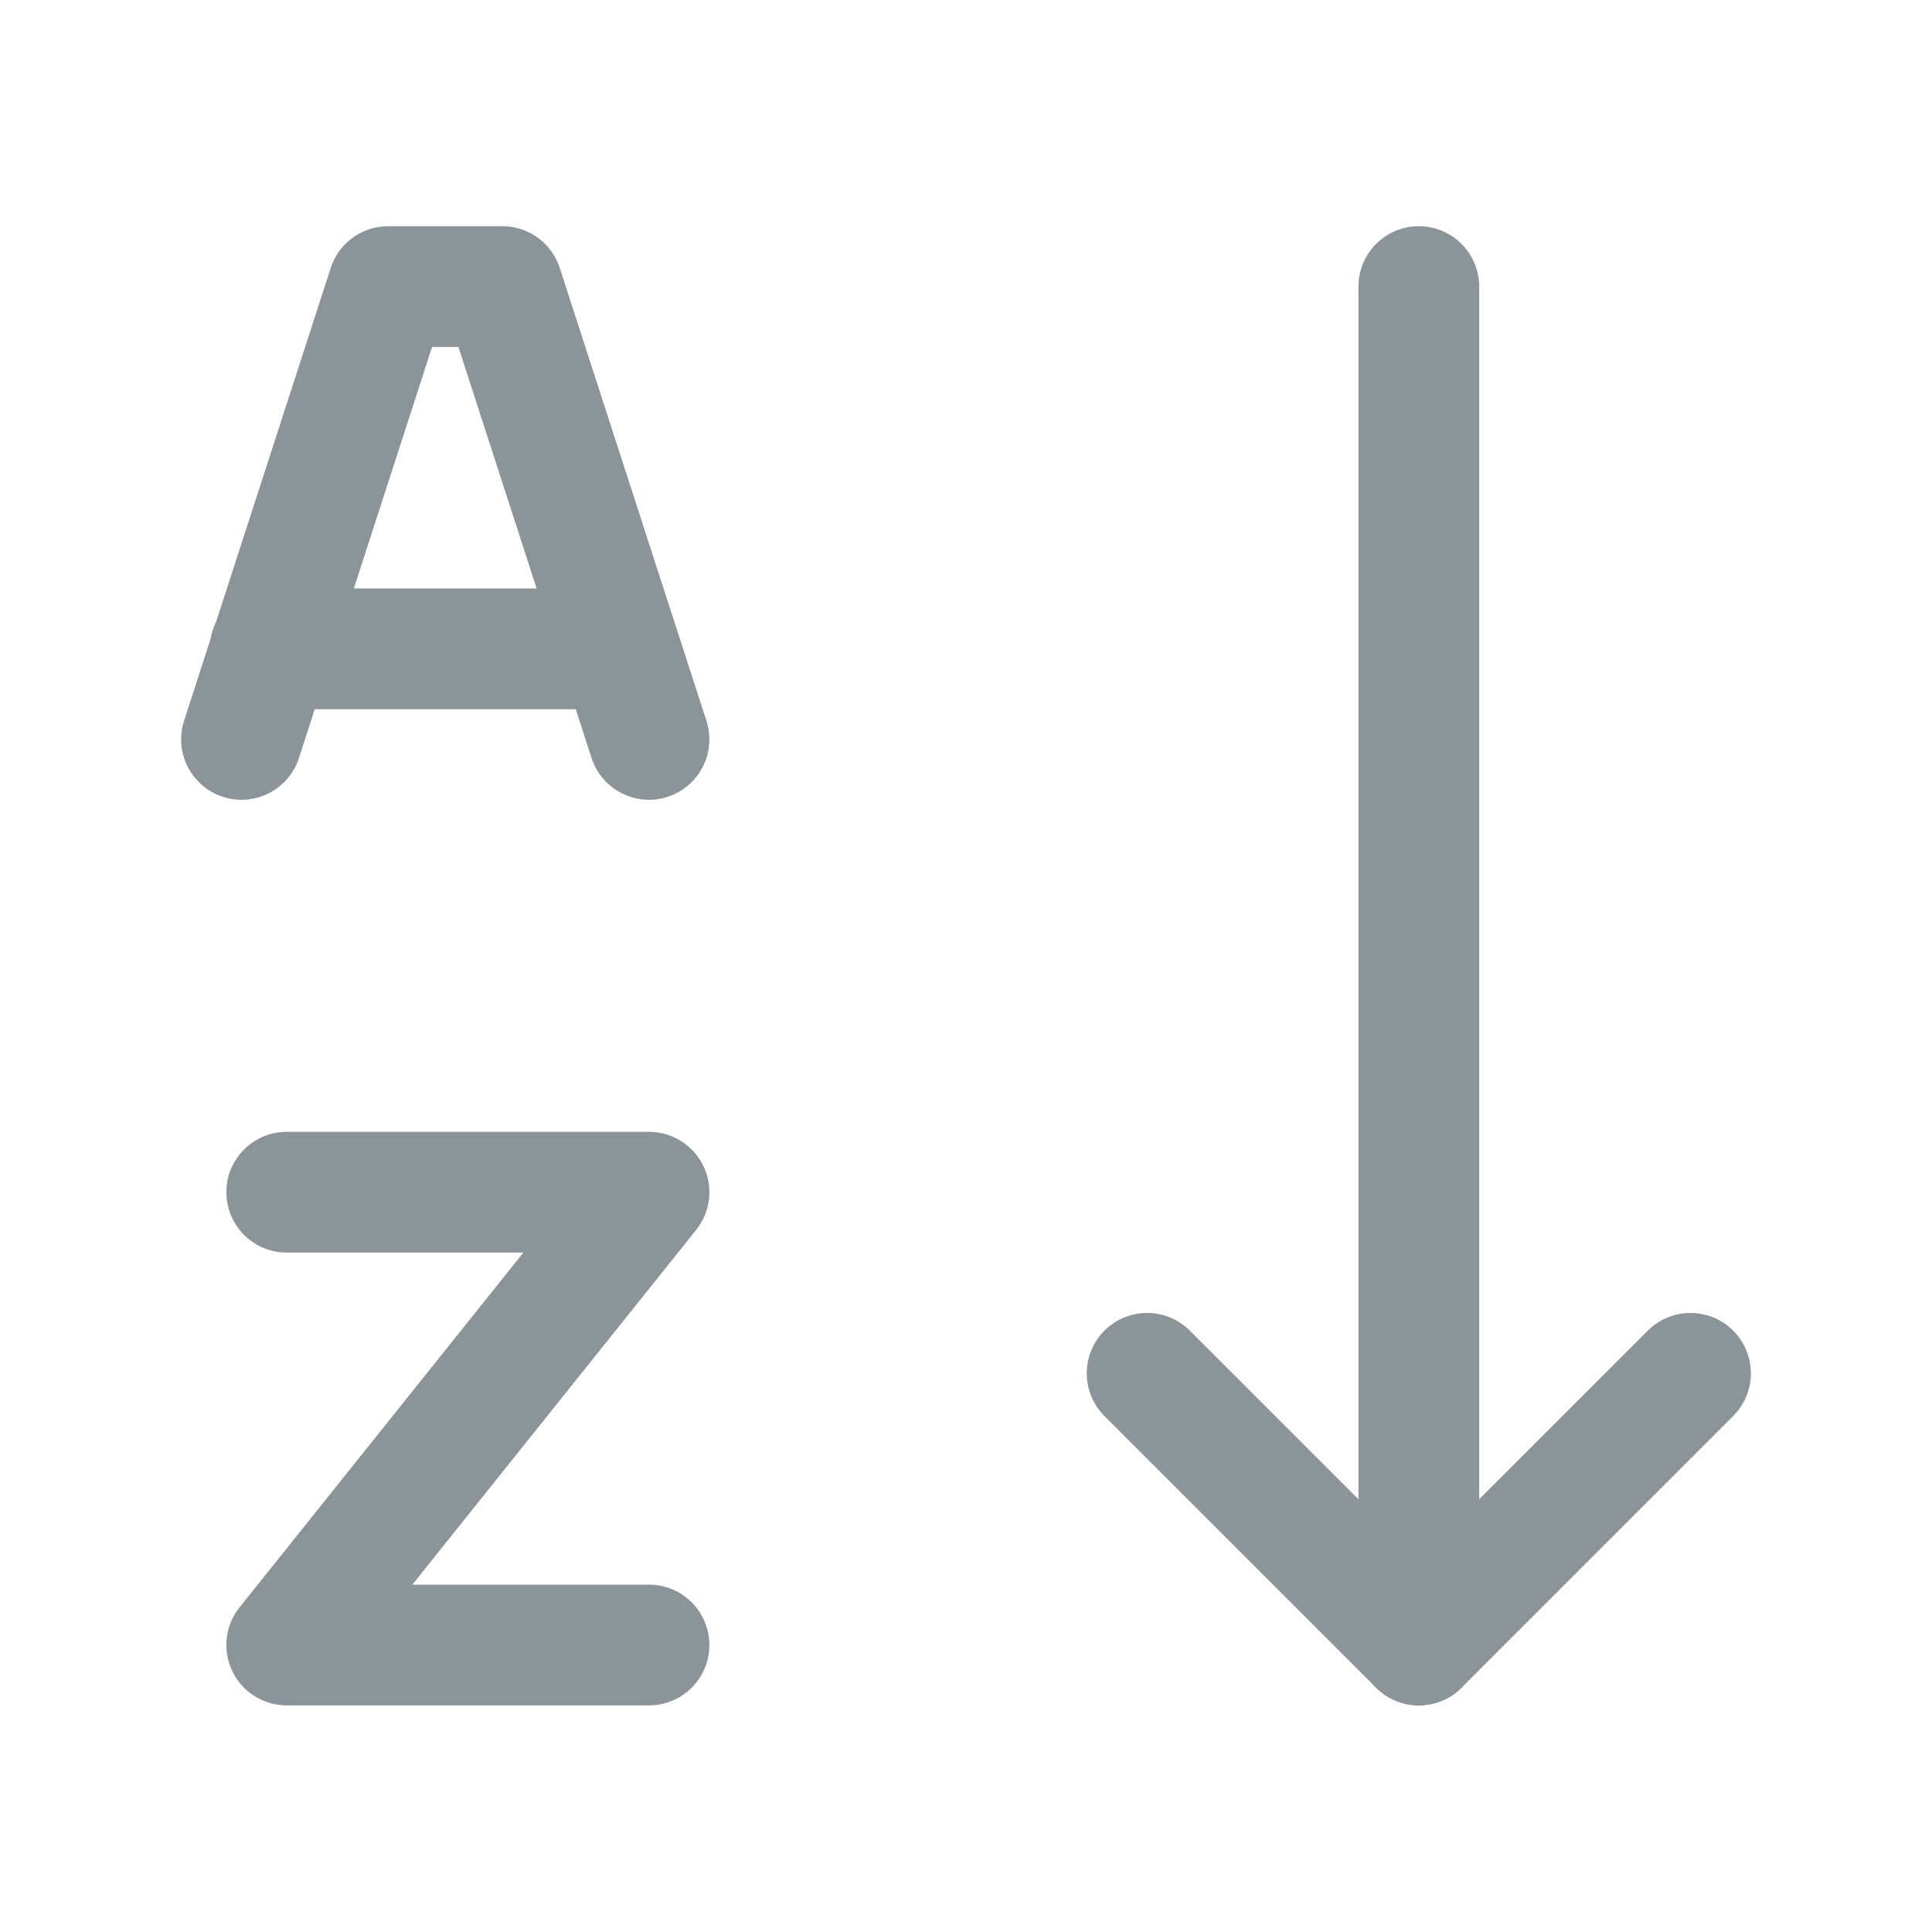
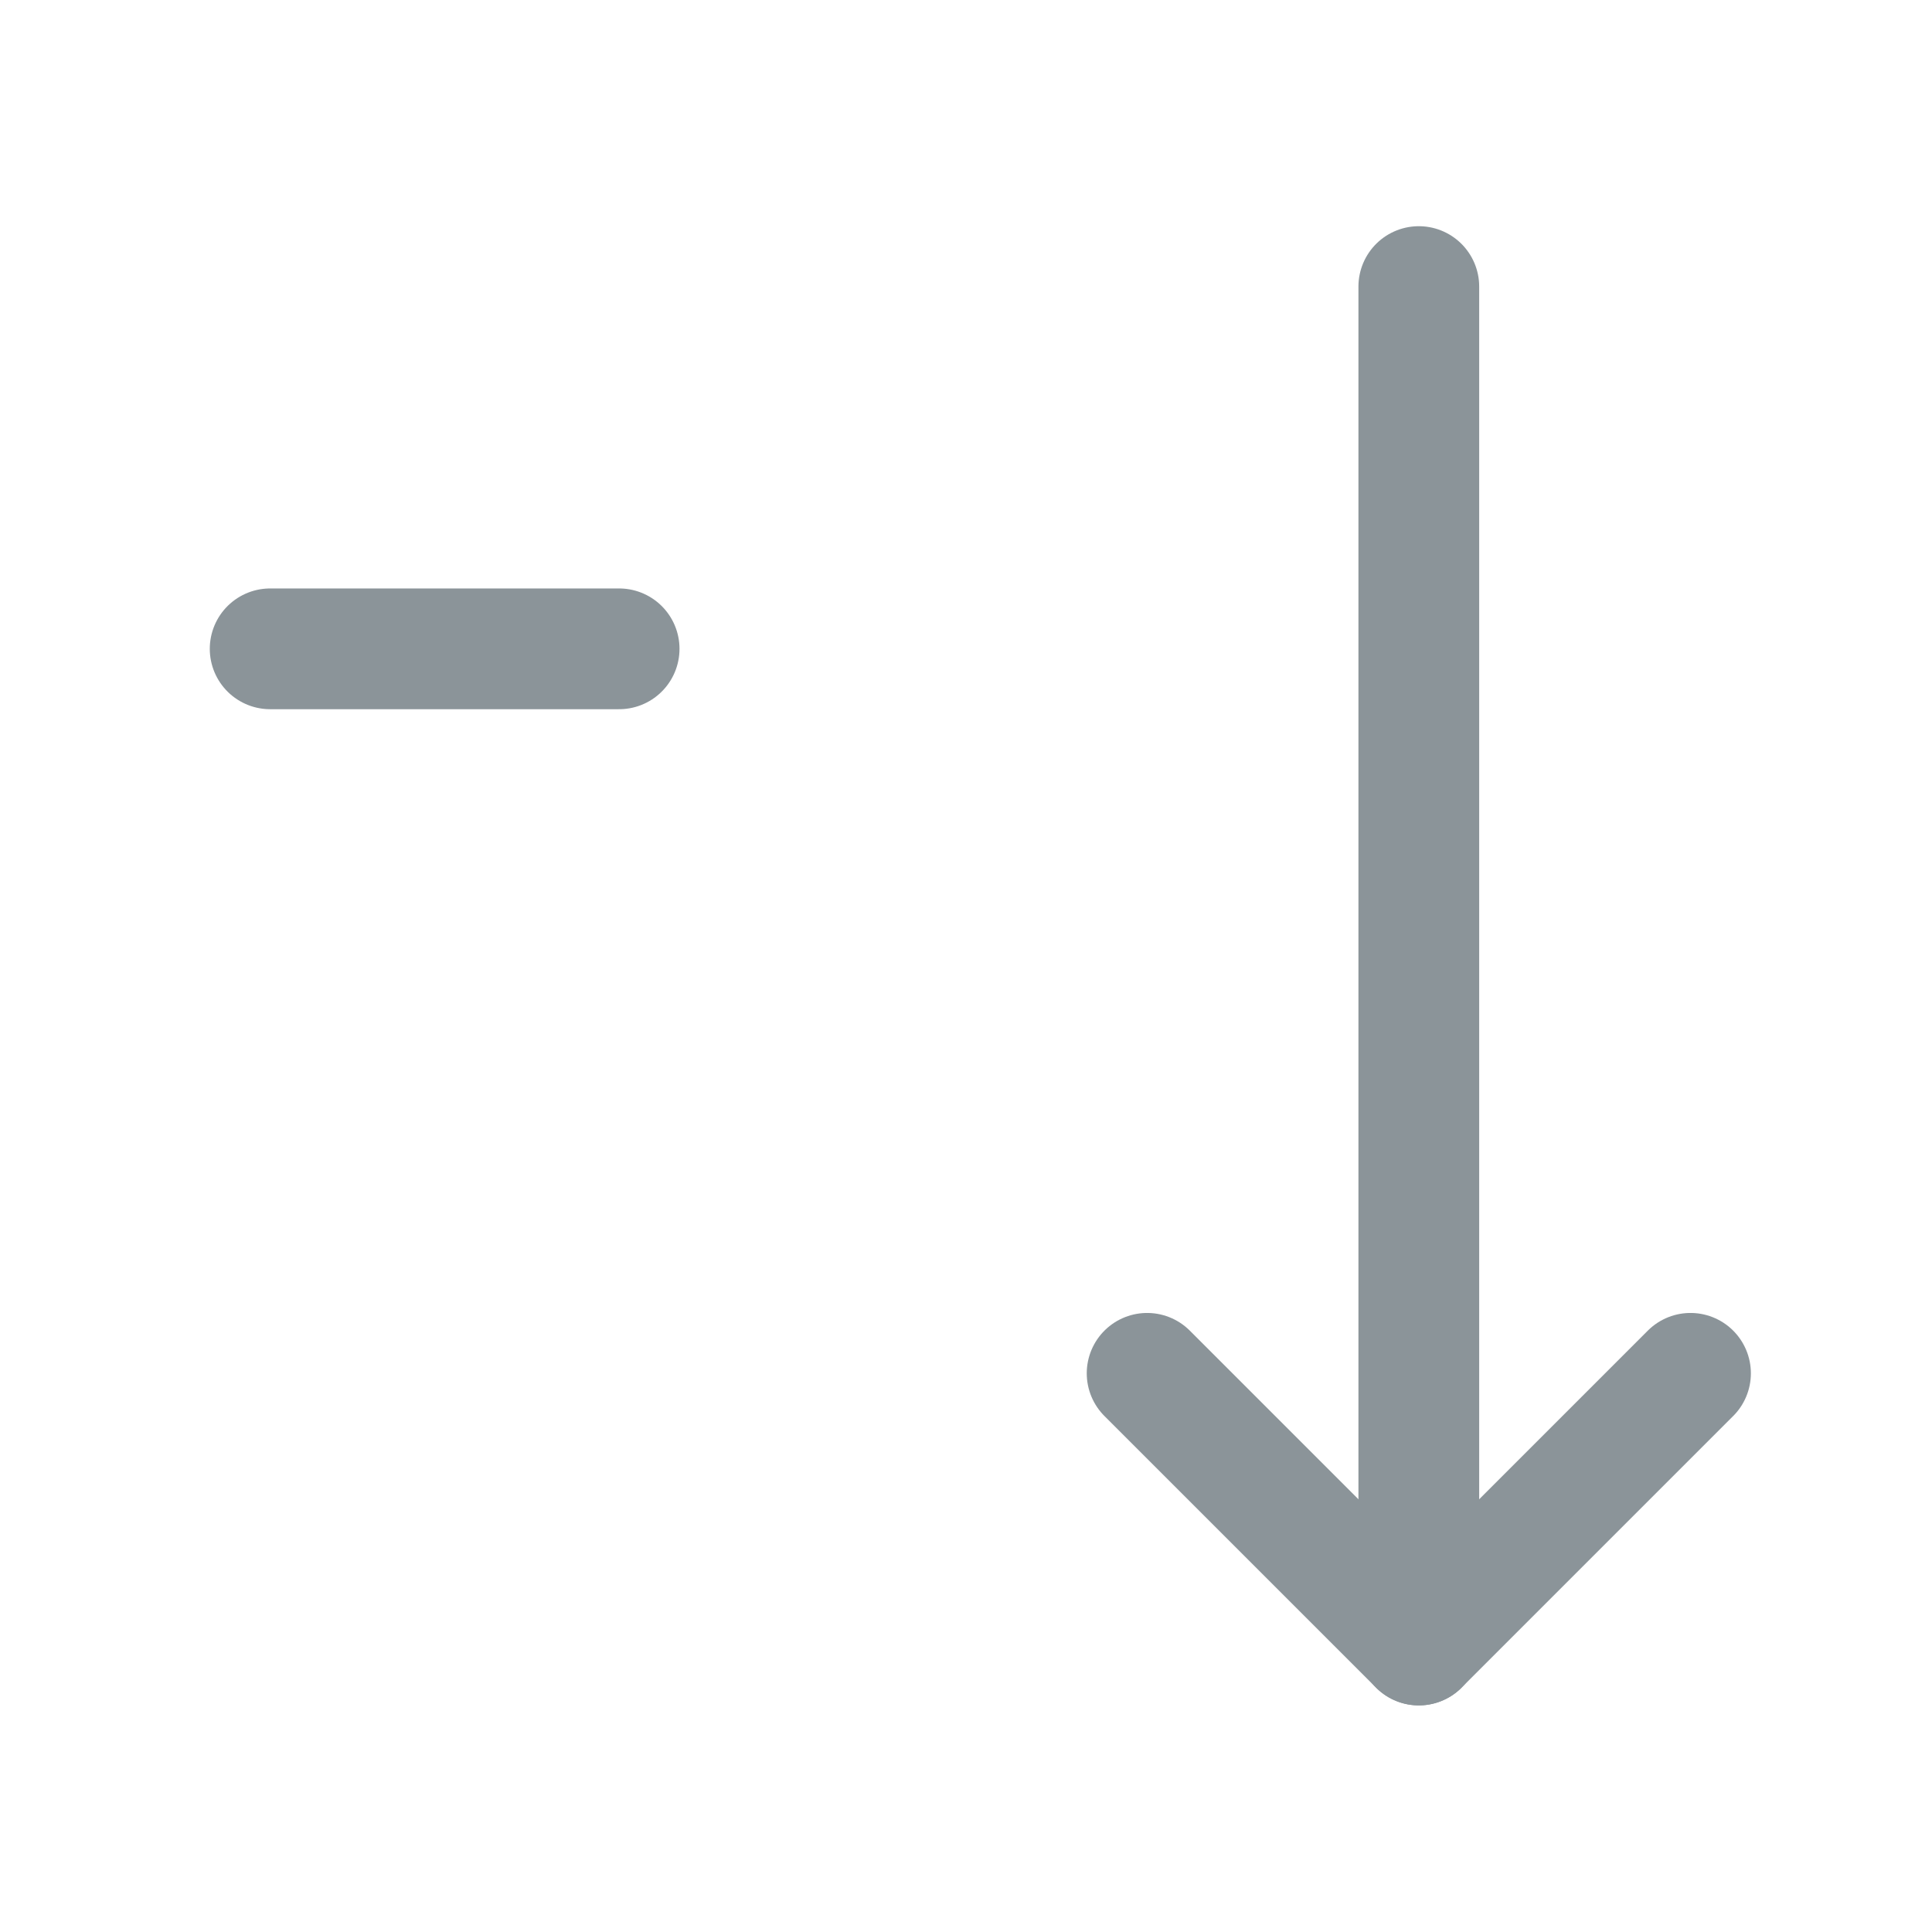
<svg xmlns="http://www.w3.org/2000/svg" width="24" height="24" viewBox="0 0 24 24" fill="none">
  <path d="M3.356 8.06H7.691" stroke="#8B9499" stroke-width="1.5" stroke-linecap="round" stroke-linejoin="round" />
-   <path d="M8.062 9.185L6.24 3.56H4.822L3 9.185" stroke="#8B9499" stroke-width="1.5" stroke-linecap="round" stroke-linejoin="round" />
-   <path d="M8.062 20.435H3.562L8.062 14.81H3.562" stroke="#8B9499" stroke-width="1.5" stroke-linecap="round" stroke-linejoin="round" />
  <path d="M17.625 3.56V20.435" stroke="#8B9499" stroke-width="1.5" stroke-linecap="round" stroke-linejoin="round" />
  <path d="M14.25 17.06L17.625 20.435L21 17.06" stroke="#8B9499" stroke-width="1.5" stroke-linecap="round" stroke-linejoin="round" />
</svg>